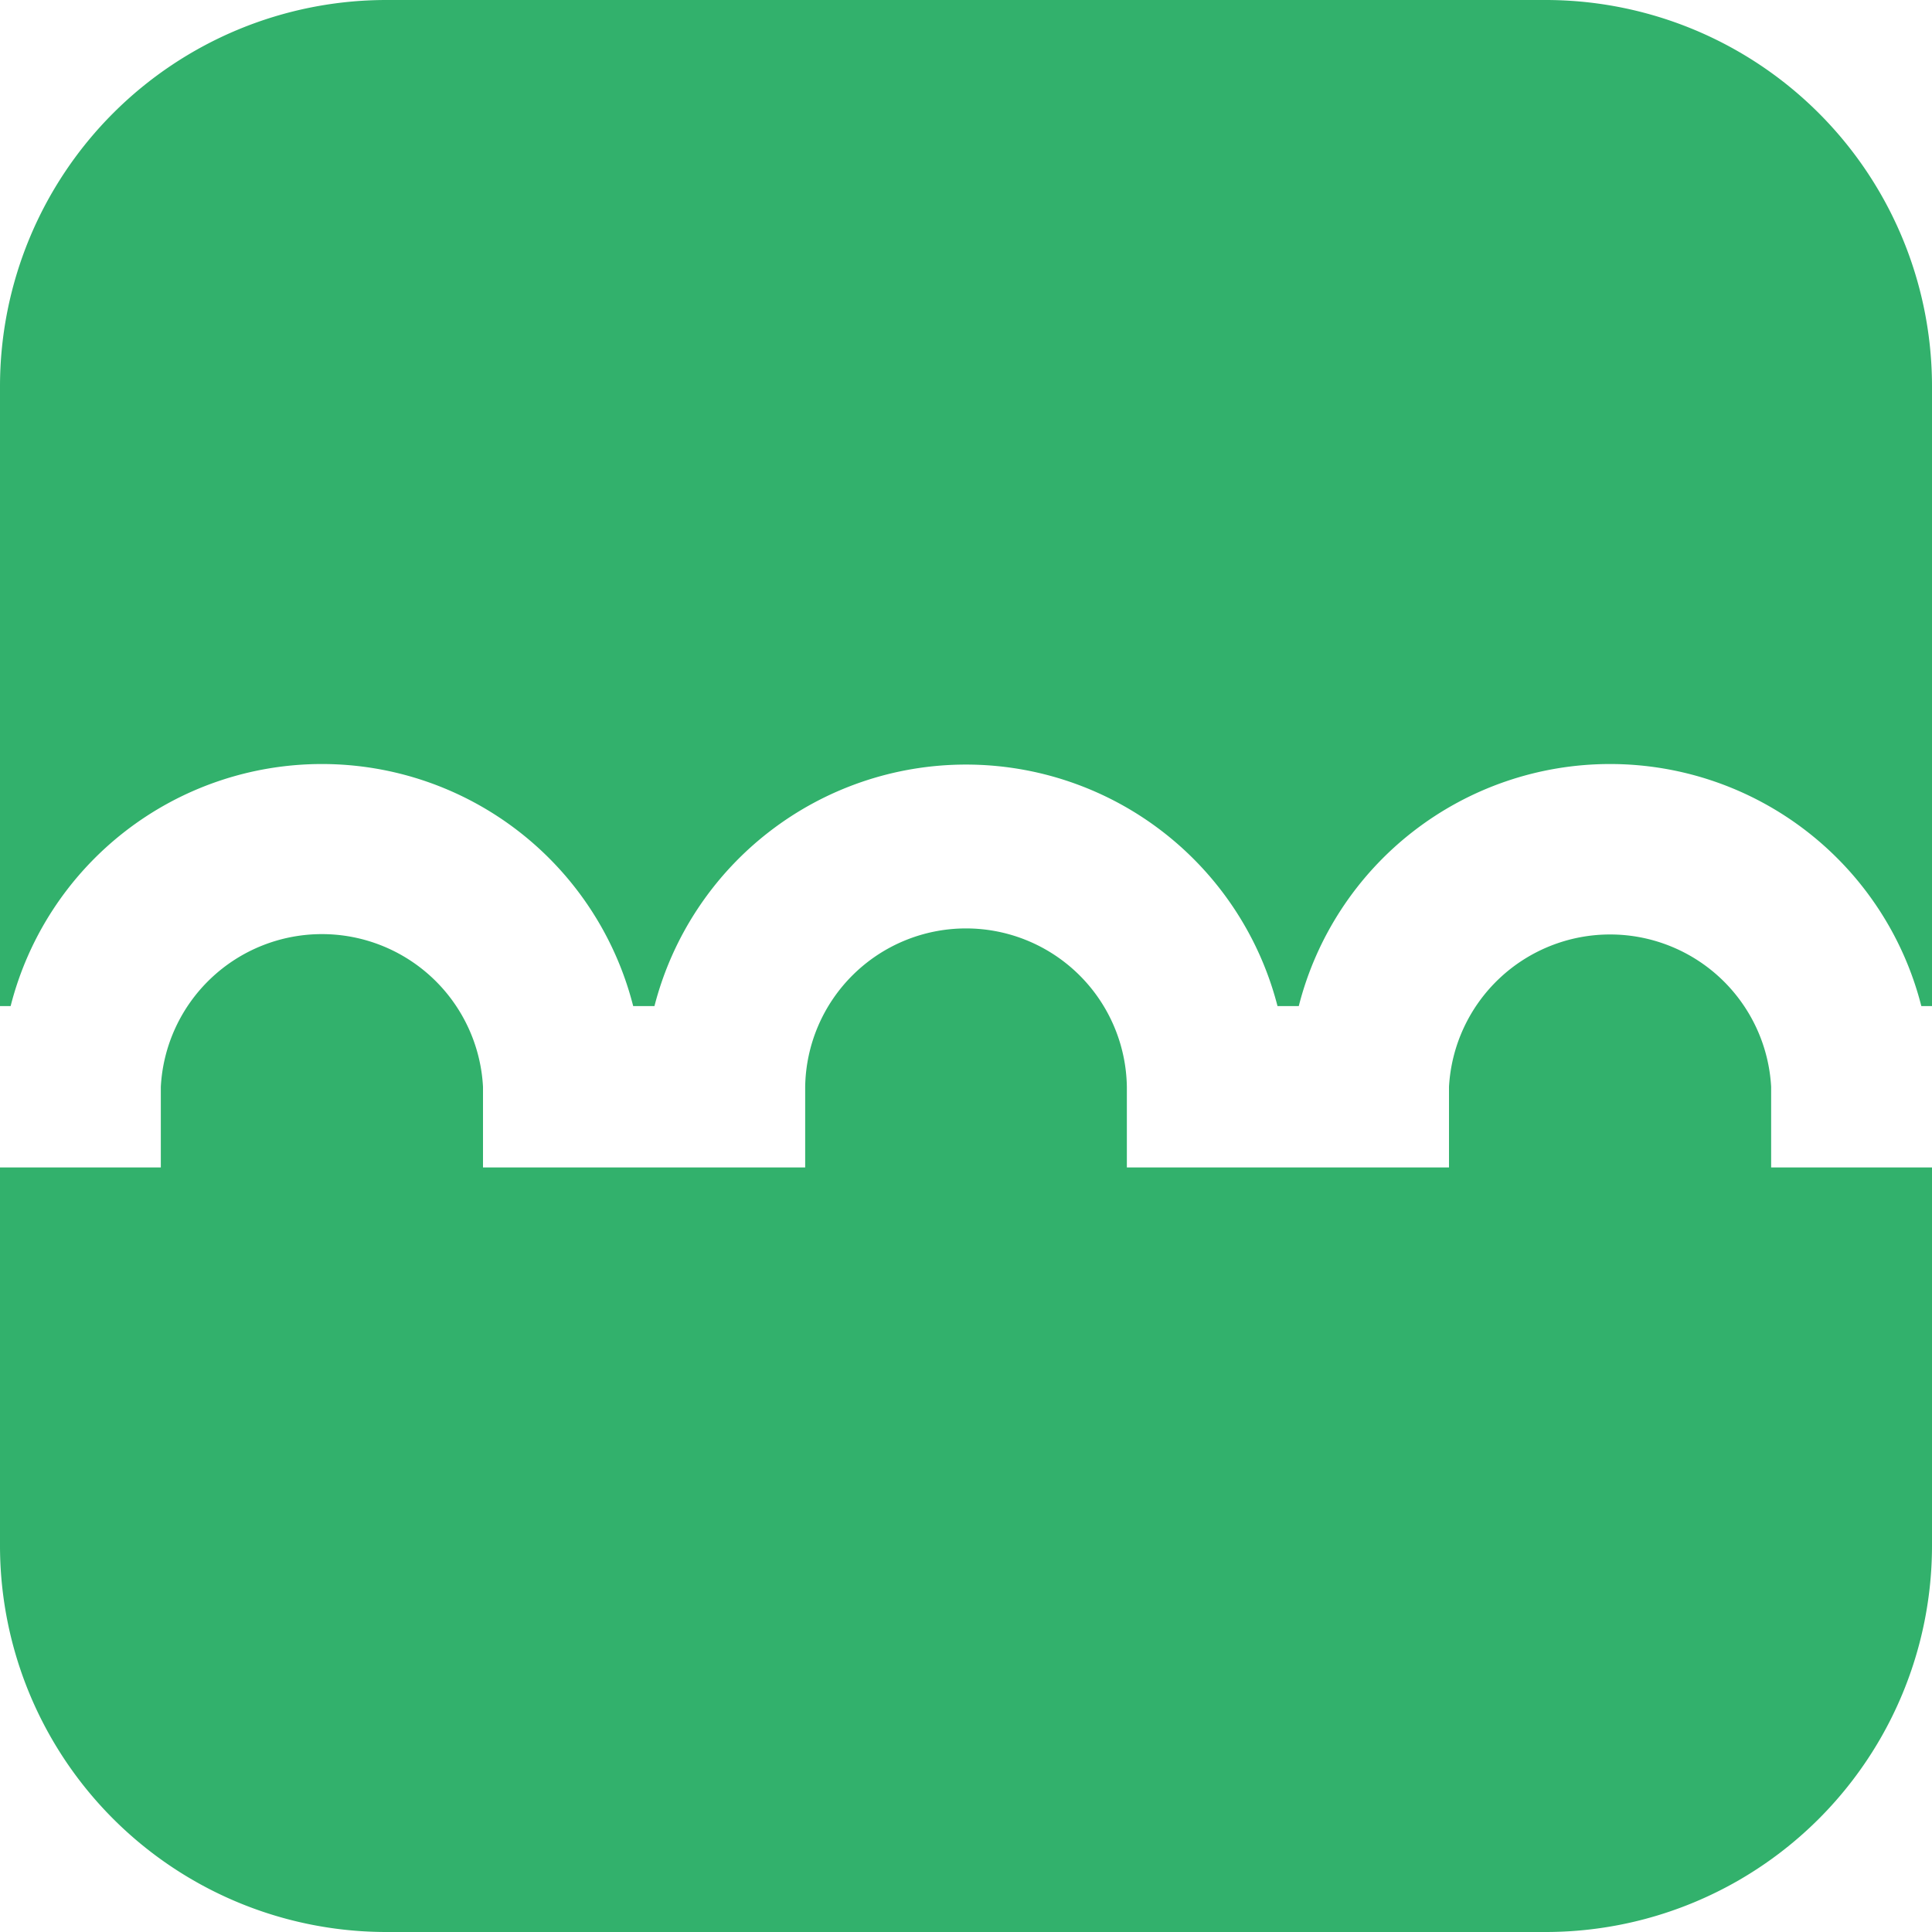
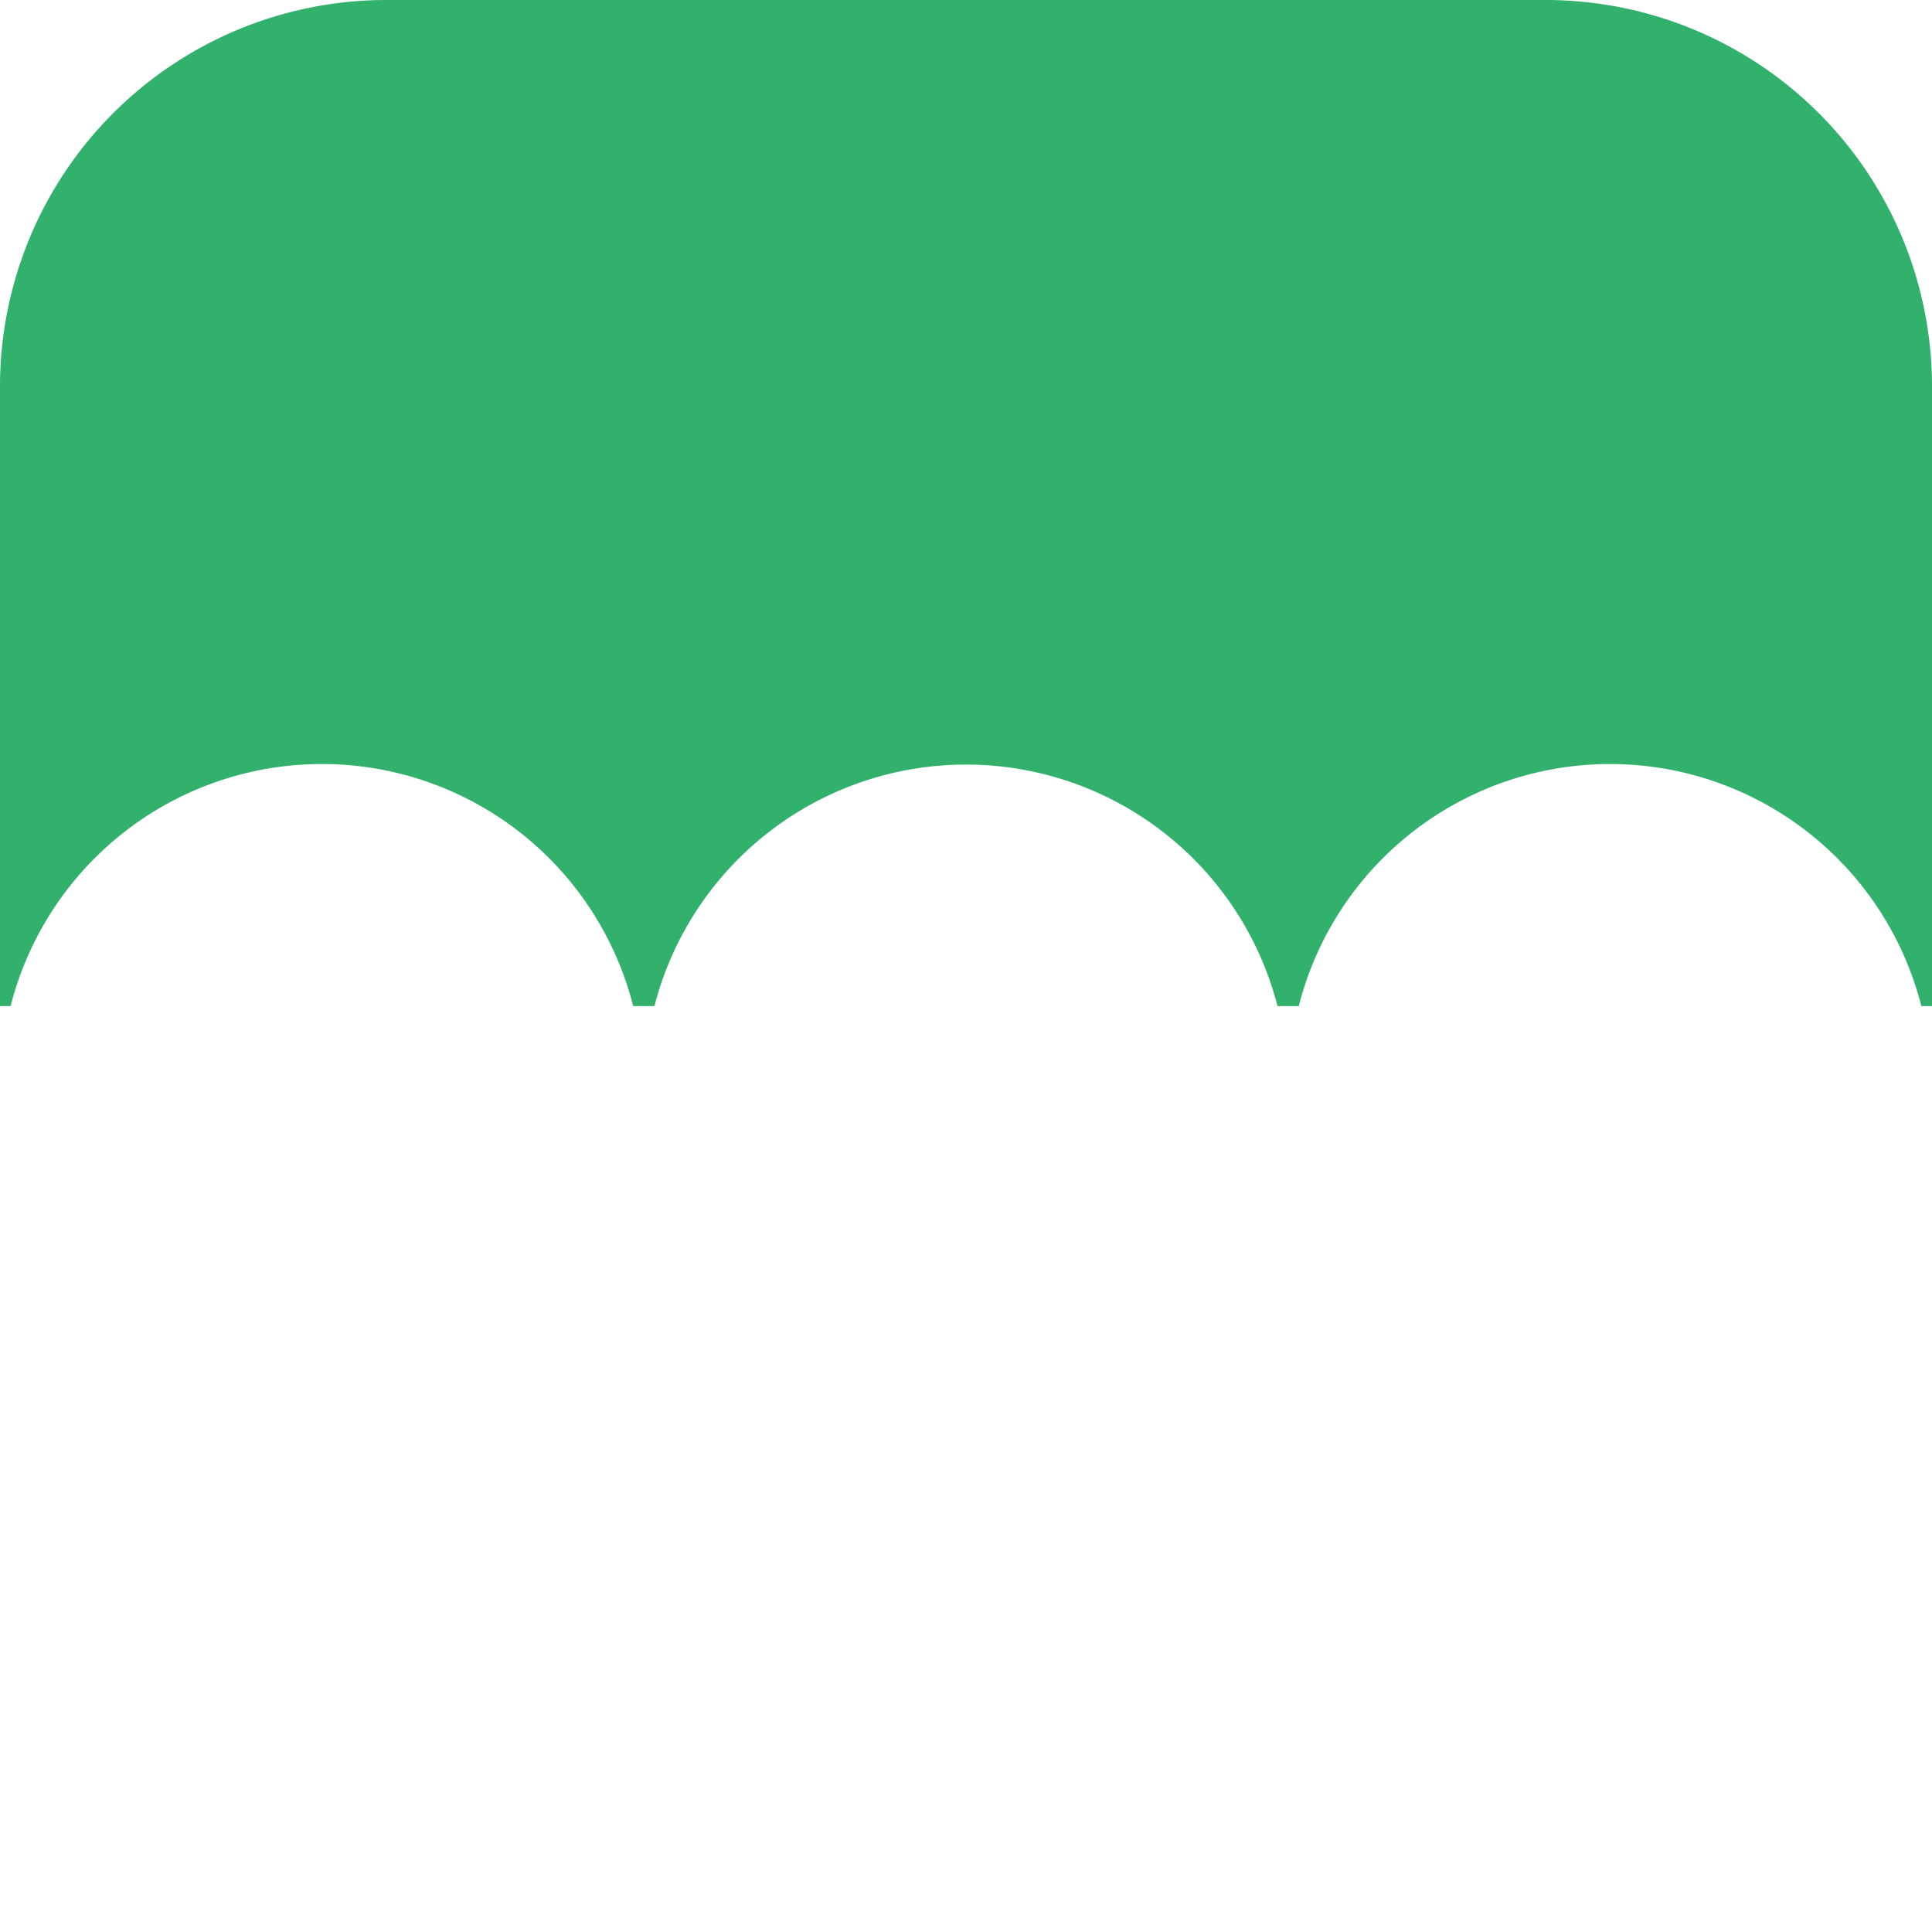
<svg xmlns="http://www.w3.org/2000/svg" id="icon-spec06" width="50" height="50" viewBox="0 0 50 50">
  <path id="Path_4223" data-name="Path 4223" d="M40,0H10A10,10,0,0,0,0,10V26.038H.275a8.312,8.312,0,0,1,16.112,0h.55a8.325,8.325,0,0,1,16.125,0h.55a8.312,8.312,0,0,1,16.112,0H50V10A10,10,0,0,0,40,0Z" fill="#32b16c" />
-   <path id="Path_4224" data-name="Path 4224" d="M45.837,23.333a4.175,4.175,0,0,0-8.337,0V25.42H29.163V23.333a4.163,4.163,0,0,0-8.325,0V25.42H12.5V23.333a4.175,4.175,0,0,0-8.338,0V25.42H0v9.787a10,10,0,0,0,10,10H40a10,10,0,0,0,10-10V25.42H45.837Z" transform="translate(0 4.793)" fill="#32b16c" />
</svg>